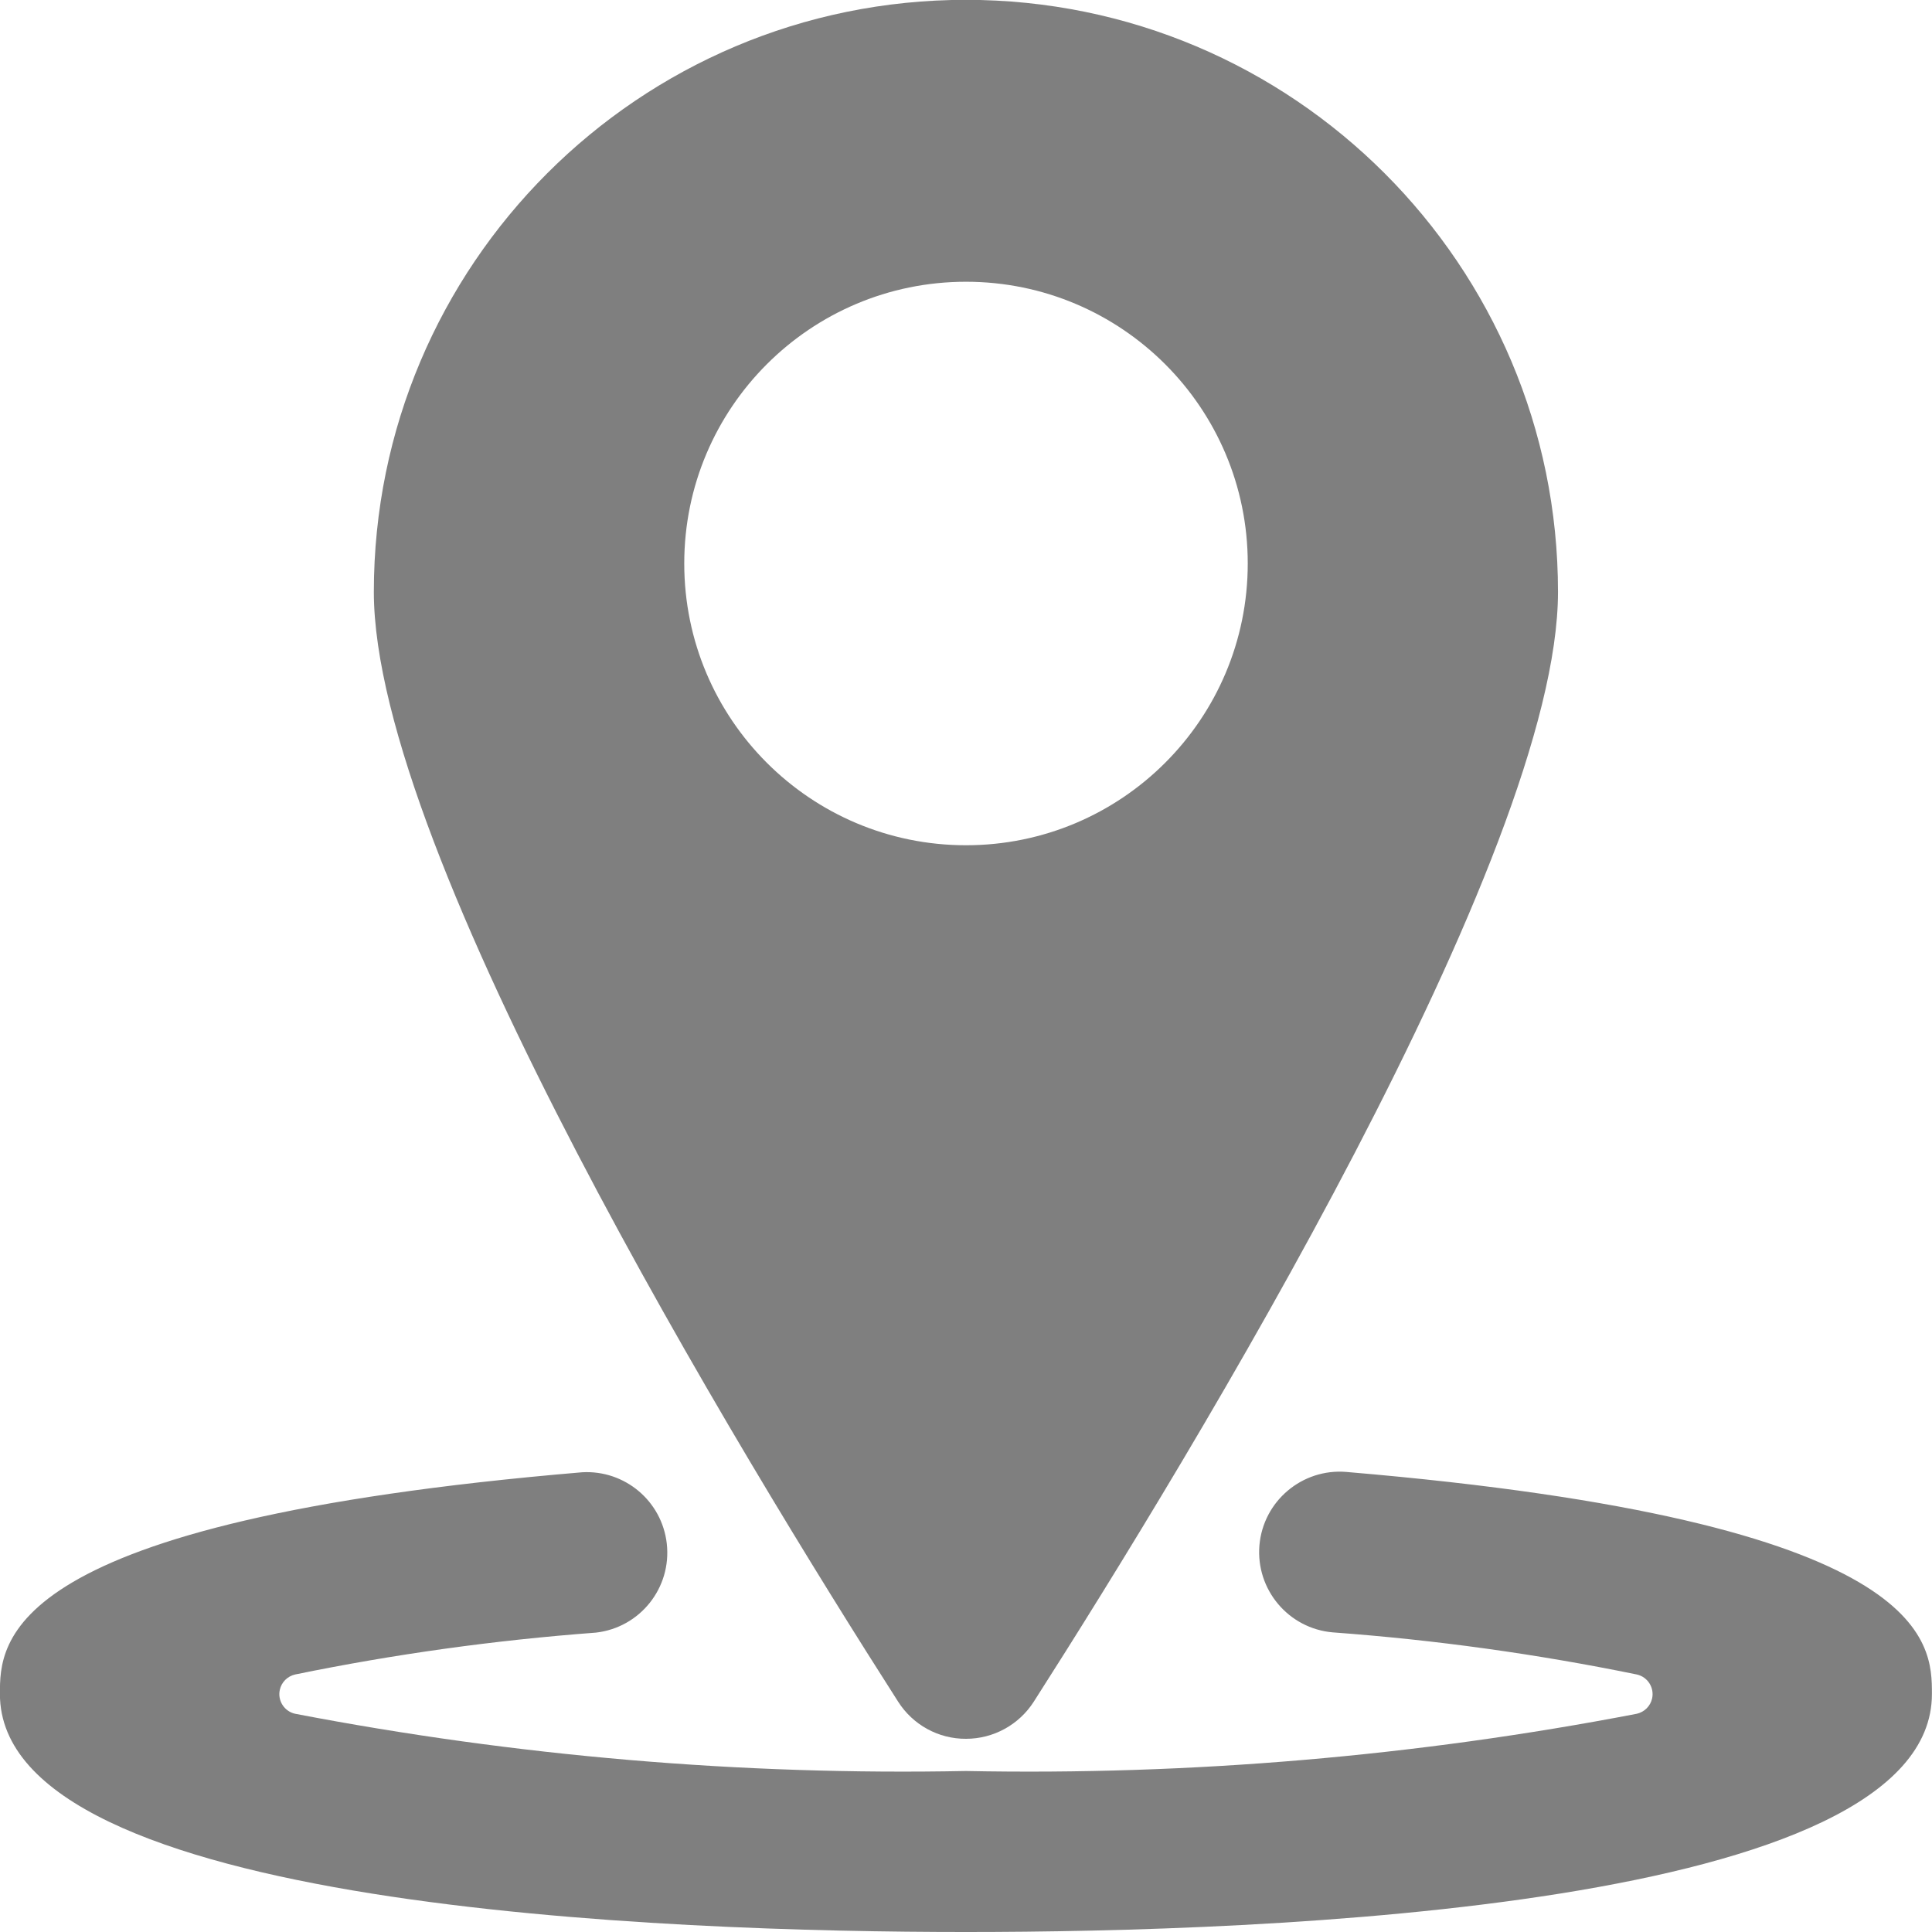
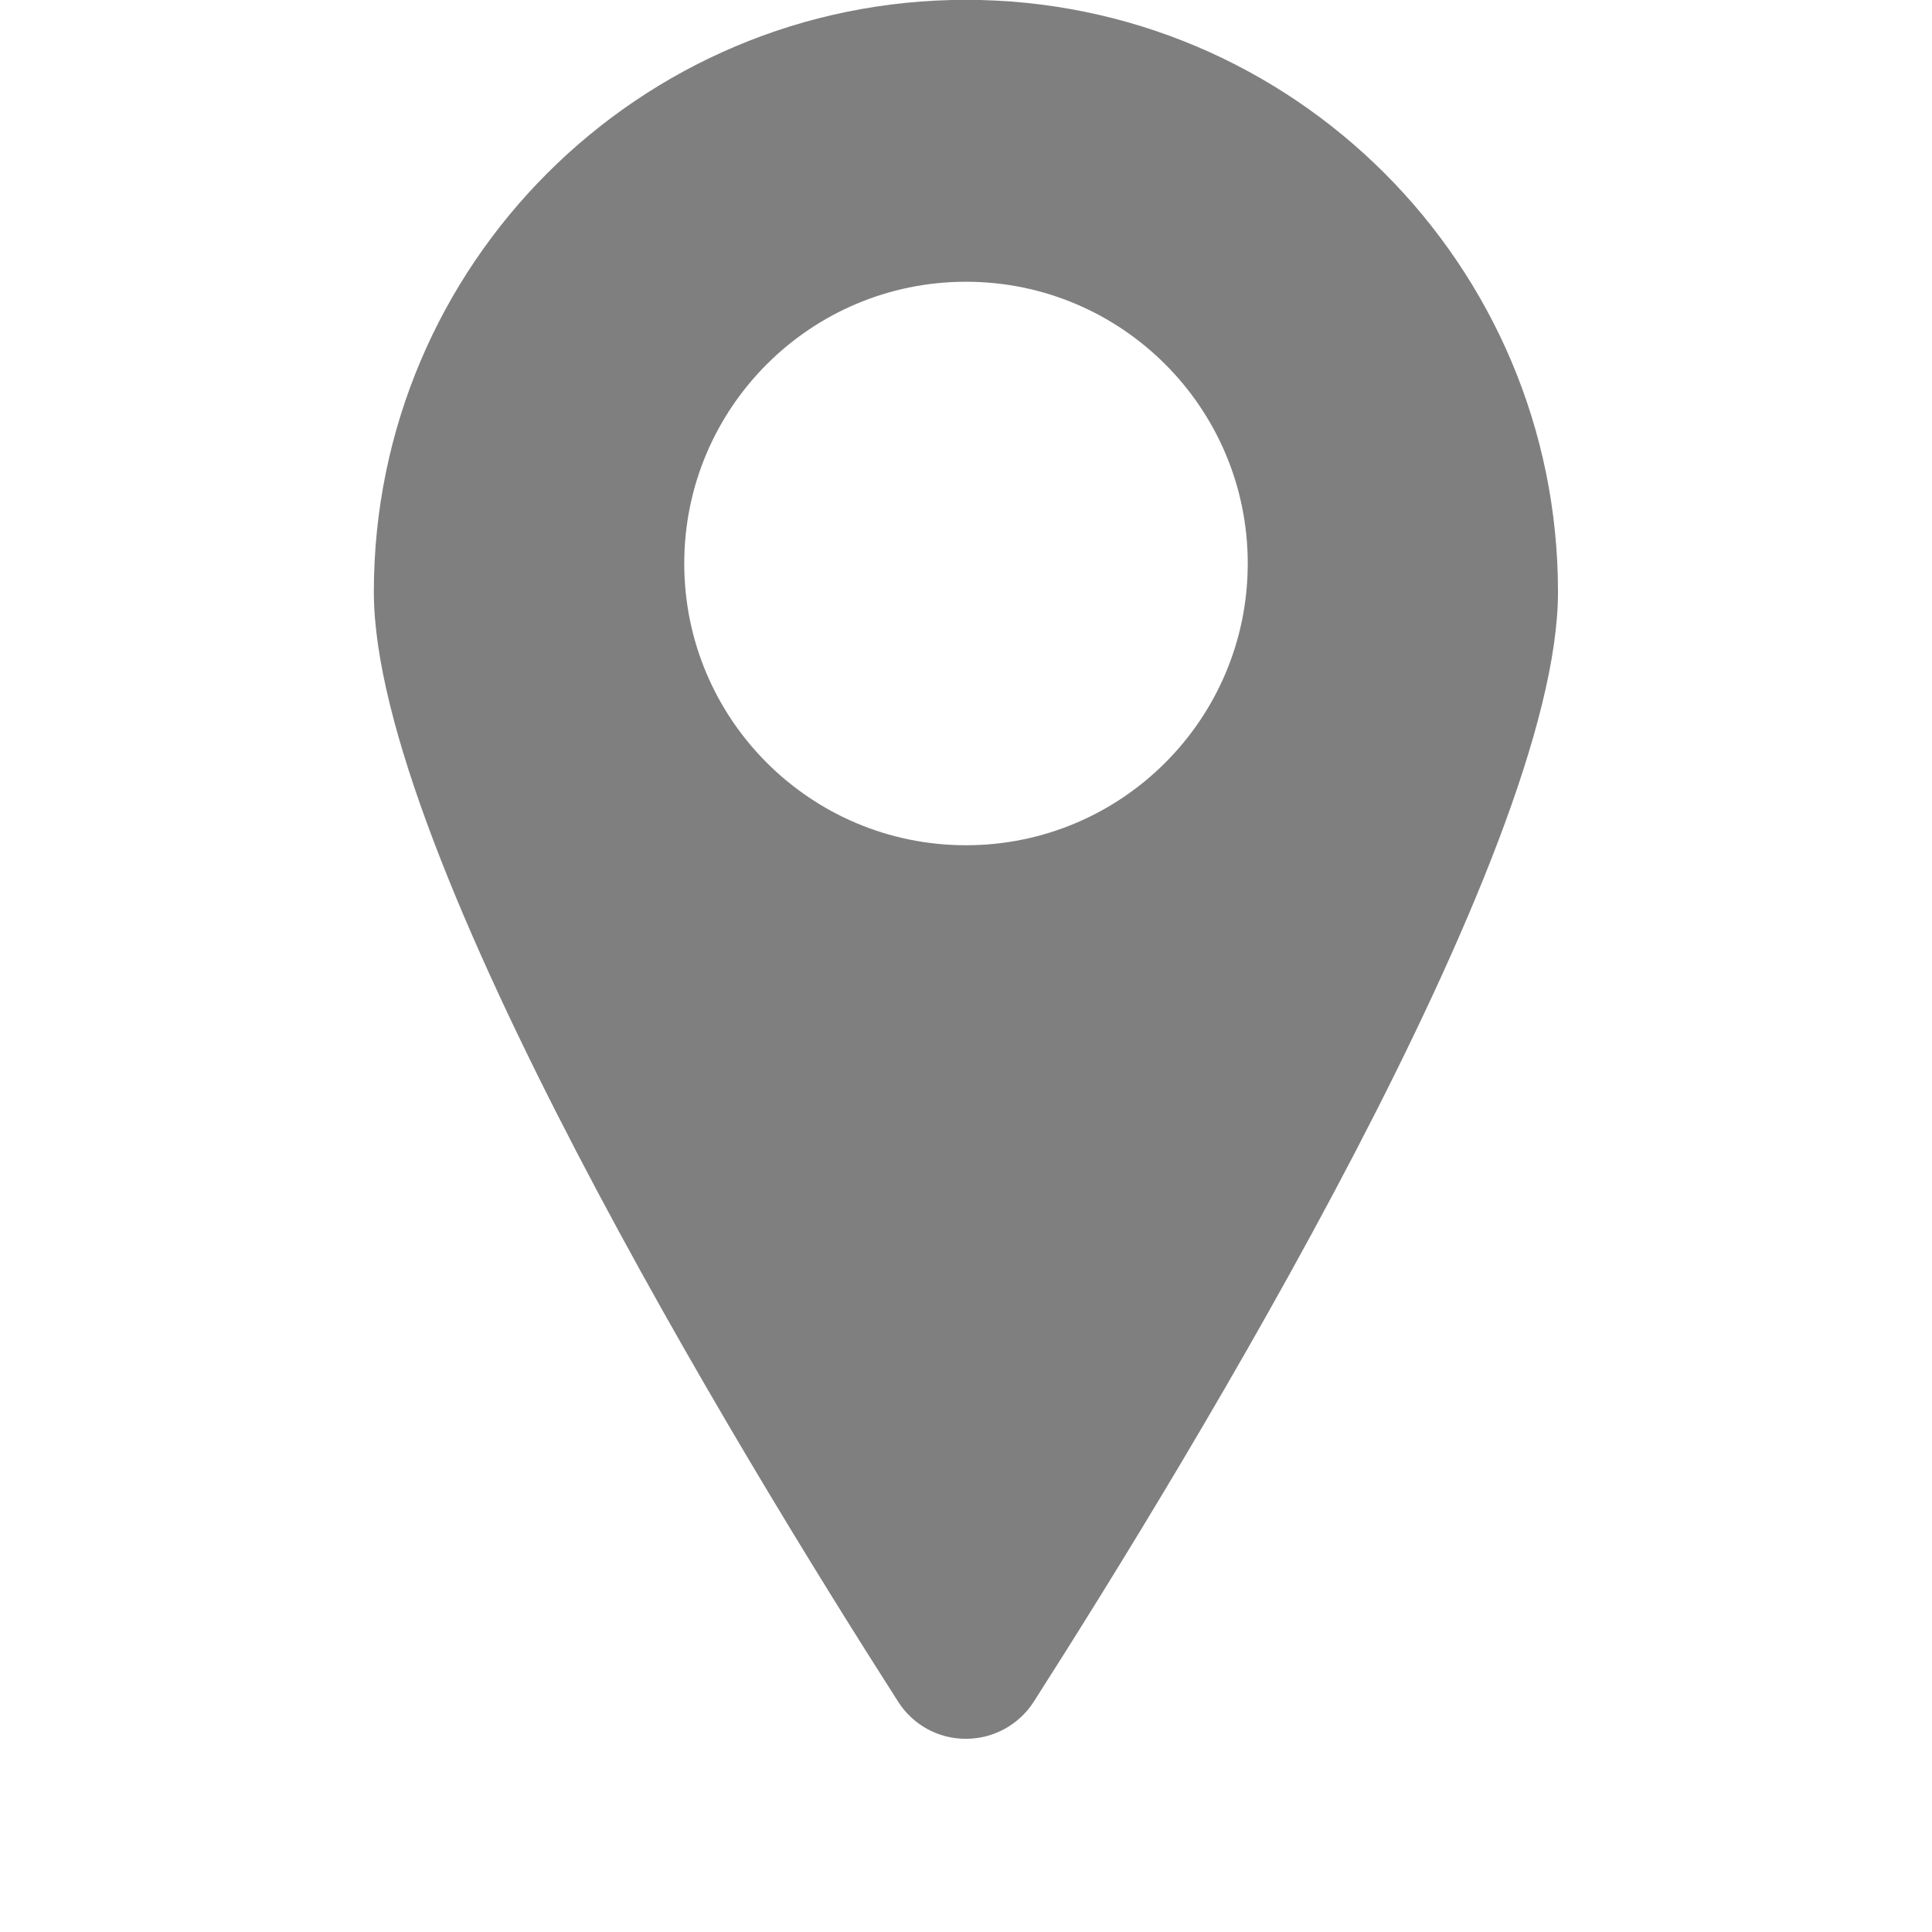
<svg xmlns="http://www.w3.org/2000/svg" version="1.1" viewBox="0 0 24 24">
  <g fill="#7F7F7F">
-     <path d="M16.726,18.285l4.61859e-08,3.89324e-09c-0.55,-0.046 -1.034,0.362 -1.081,0.912c-0.046,0.55 0.362,1.034 0.912,1.081c0,0 1.4849e-08,1.2517e-09 1.4849e-08,1.2517e-09l-8.90116e-07,-6.55526e-08c1.269,0.093 2.53,0.268 3.776,0.523l1.93332e-10,4.31442e-11c0.135,0.03 0.22,0.164 0.19,0.298c-0.021,0.095 -0.095,0.168 -0.19,0.19l4.23687e-06,-8.14185e-07c-2.746,0.528 -5.539,0.766 -8.334,0.711l-1.2136e-06,2.37887e-08c-2.795,0.055 -5.588,-0.184 -8.333,-0.711l-2.15245e-08,-4.80266e-09c-0.135,-0.03 -0.22,-0.164 -0.19,-0.298c0.021,-0.095 0.095,-0.168 0.19,-0.19l-1.93686e-06,3.96985e-07c1.233,-0.253 2.481,-0.426 3.736,-0.52l-2.45653e-08,2.78001e-09c0.549,-0.062 0.943,-0.557 0.881,-1.106c-0.06,-0.528 -0.521,-0.916 -1.051,-0.886c-7.233,0.611 -7.233,2.111 -7.233,2.755c0,2.668 8.317,2.956 12,2.956c3.683,0 12,-0.288 12,-2.956c0,-0.644 0,-2.144 -7.274,-2.759Z" />
    <path d="M12,21.6l5.3442e-08,-1.6346e-11c0.341,-0 0.658,-0.174 0.842,-0.461c1.958,-3.063 6.512,-10.536 6.512,-13.786v0c0,-4.062 -3.293,-7.355 -7.355,-7.355c-4.062,0 -7.355,3.293 -7.355,7.355c0,3.25 4.554,10.724 6.513,13.786l-4.01403e-08,-6.32654e-08c0.183,0.288 0.501,0.463 0.843,0.461Zm-3.5,-14.6l3.90799e-14,5.28485e-07c-2.91874e-07,-1.933 1.567,-3.5 3.5,-3.5c1.933,-2.91874e-07 3.5,1.567 3.5,3.5c2.91874e-07,1.933 -1.567,3.5 -3.5,3.5l1.5299e-07,-2.66454e-14c-1.933,3.76368e-07 -3.5,-1.567 -3.5,-3.5c-3.55271e-14,-1.78425e-07 -5.68434e-14,-3.5006e-07 -6.39488e-14,-5.28485e-07Z" />
  </g>
</svg>